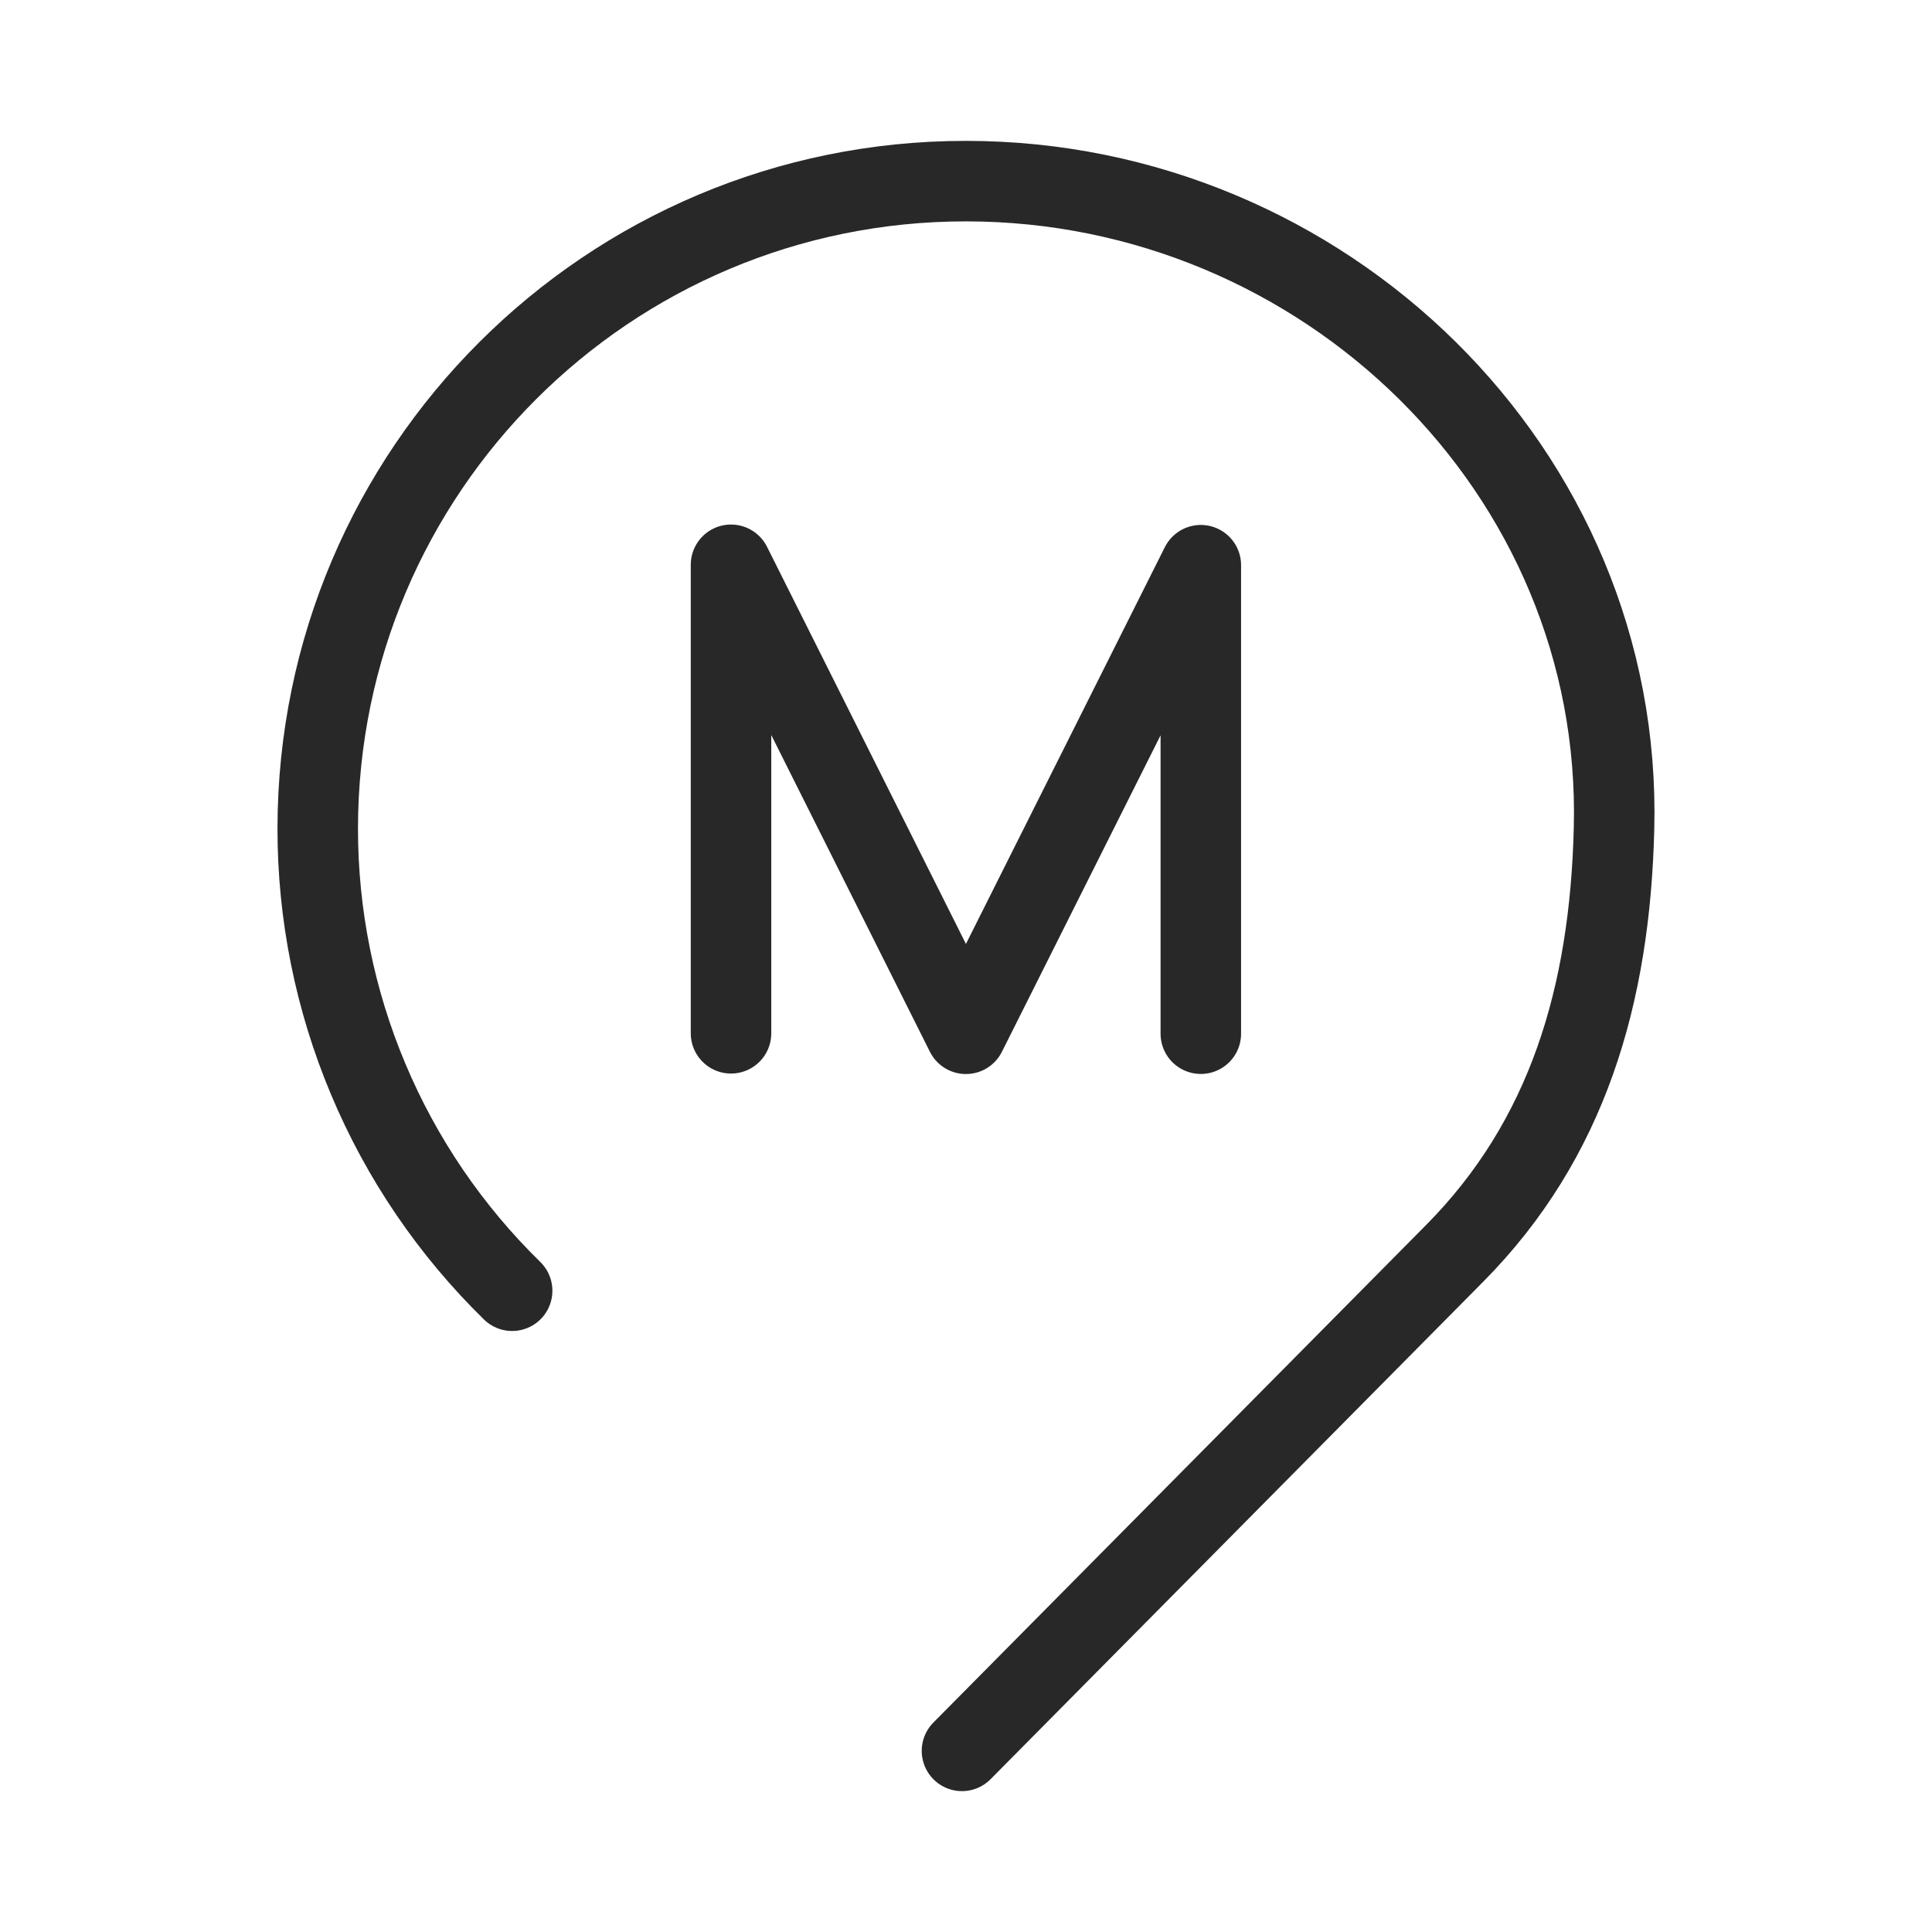
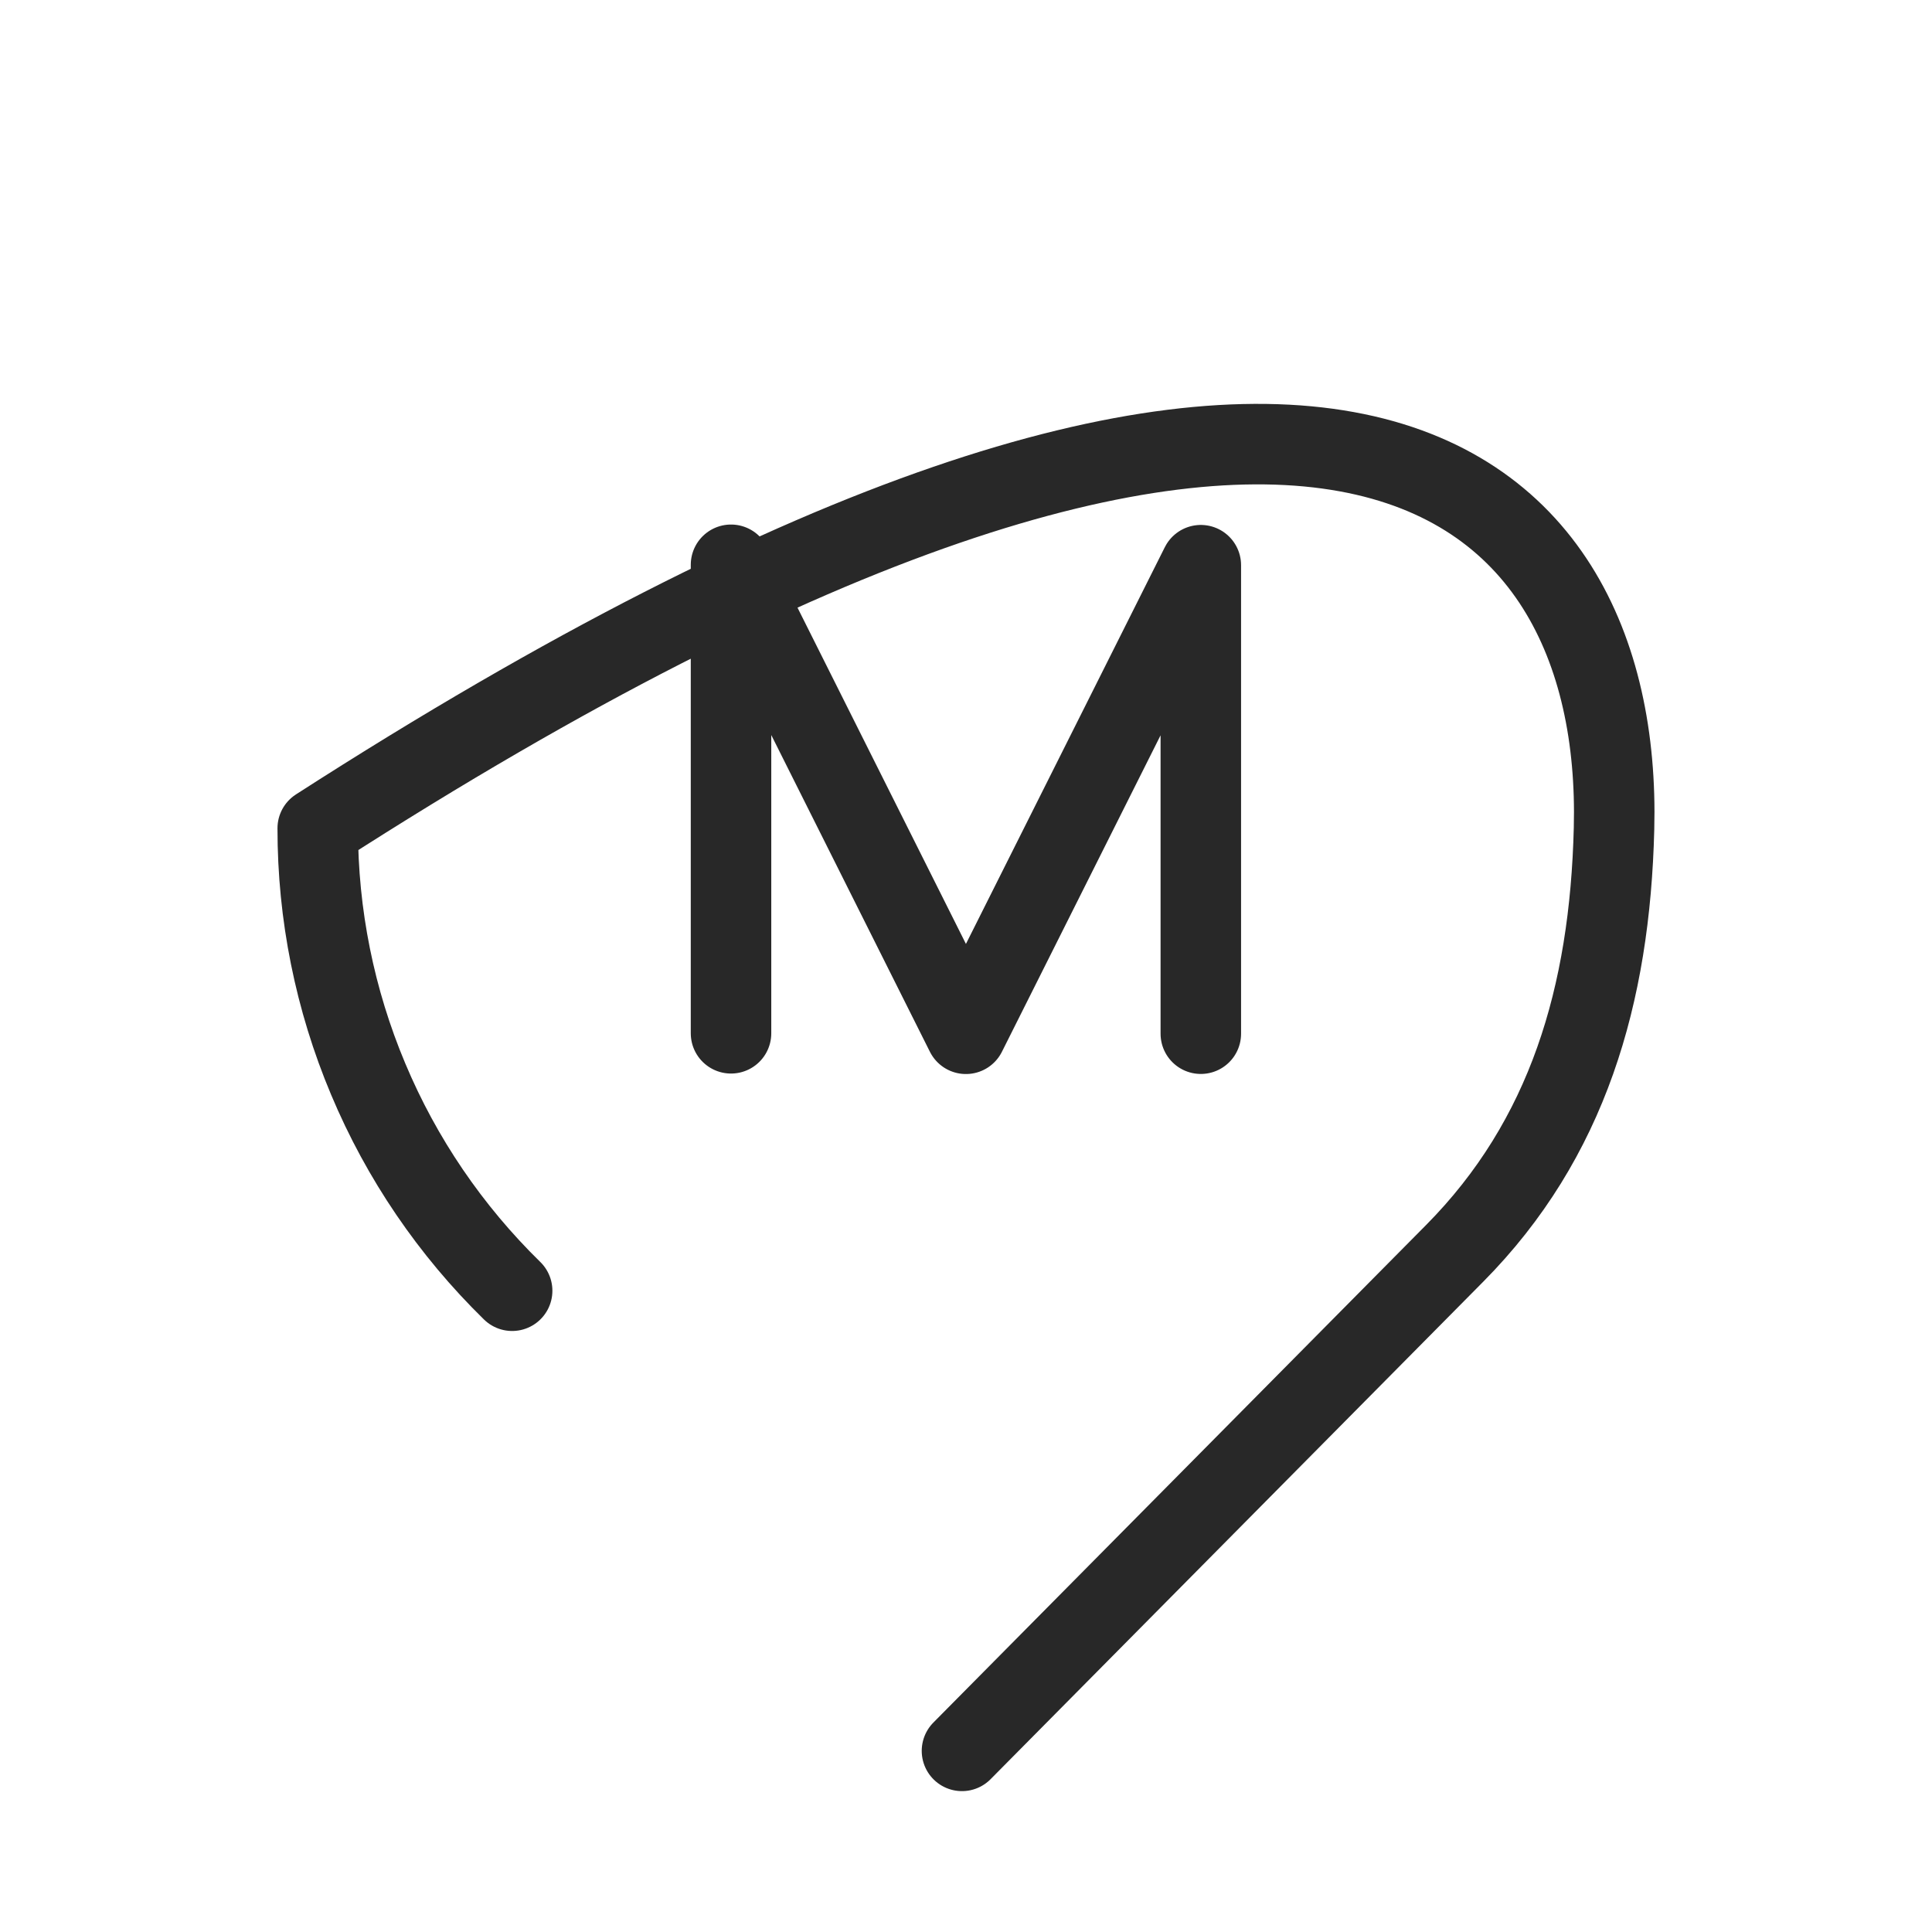
<svg xmlns="http://www.w3.org/2000/svg" width="24" height="24" viewBox="0 0 24 24" fill="none">
-   <path d="M6.362 16.034C5.597 15.286 4.988 14.392 4.574 13.405C4.159 12.419 3.946 11.359 3.947 10.289C3.952 5.846 7.557 2.248 12 2.25C16.446 2.25 20.164 5.852 20.05 10.293C19.999 12.362 19.474 14.153 18.07 15.57L11.95 21.75M9.081 12.836V7.016L11.999 12.842L14.917 7.021V12.841" stroke="#282828" stroke-linecap="round" stroke-linejoin="round" />
+   <path d="M6.362 16.034C5.597 15.286 4.988 14.392 4.574 13.405C4.159 12.419 3.946 11.359 3.947 10.289C16.446 2.25 20.164 5.852 20.05 10.293C19.999 12.362 19.474 14.153 18.07 15.57L11.95 21.75M9.081 12.836V7.016L11.999 12.842L14.917 7.021V12.841" stroke="#282828" stroke-linecap="round" stroke-linejoin="round" />
</svg>